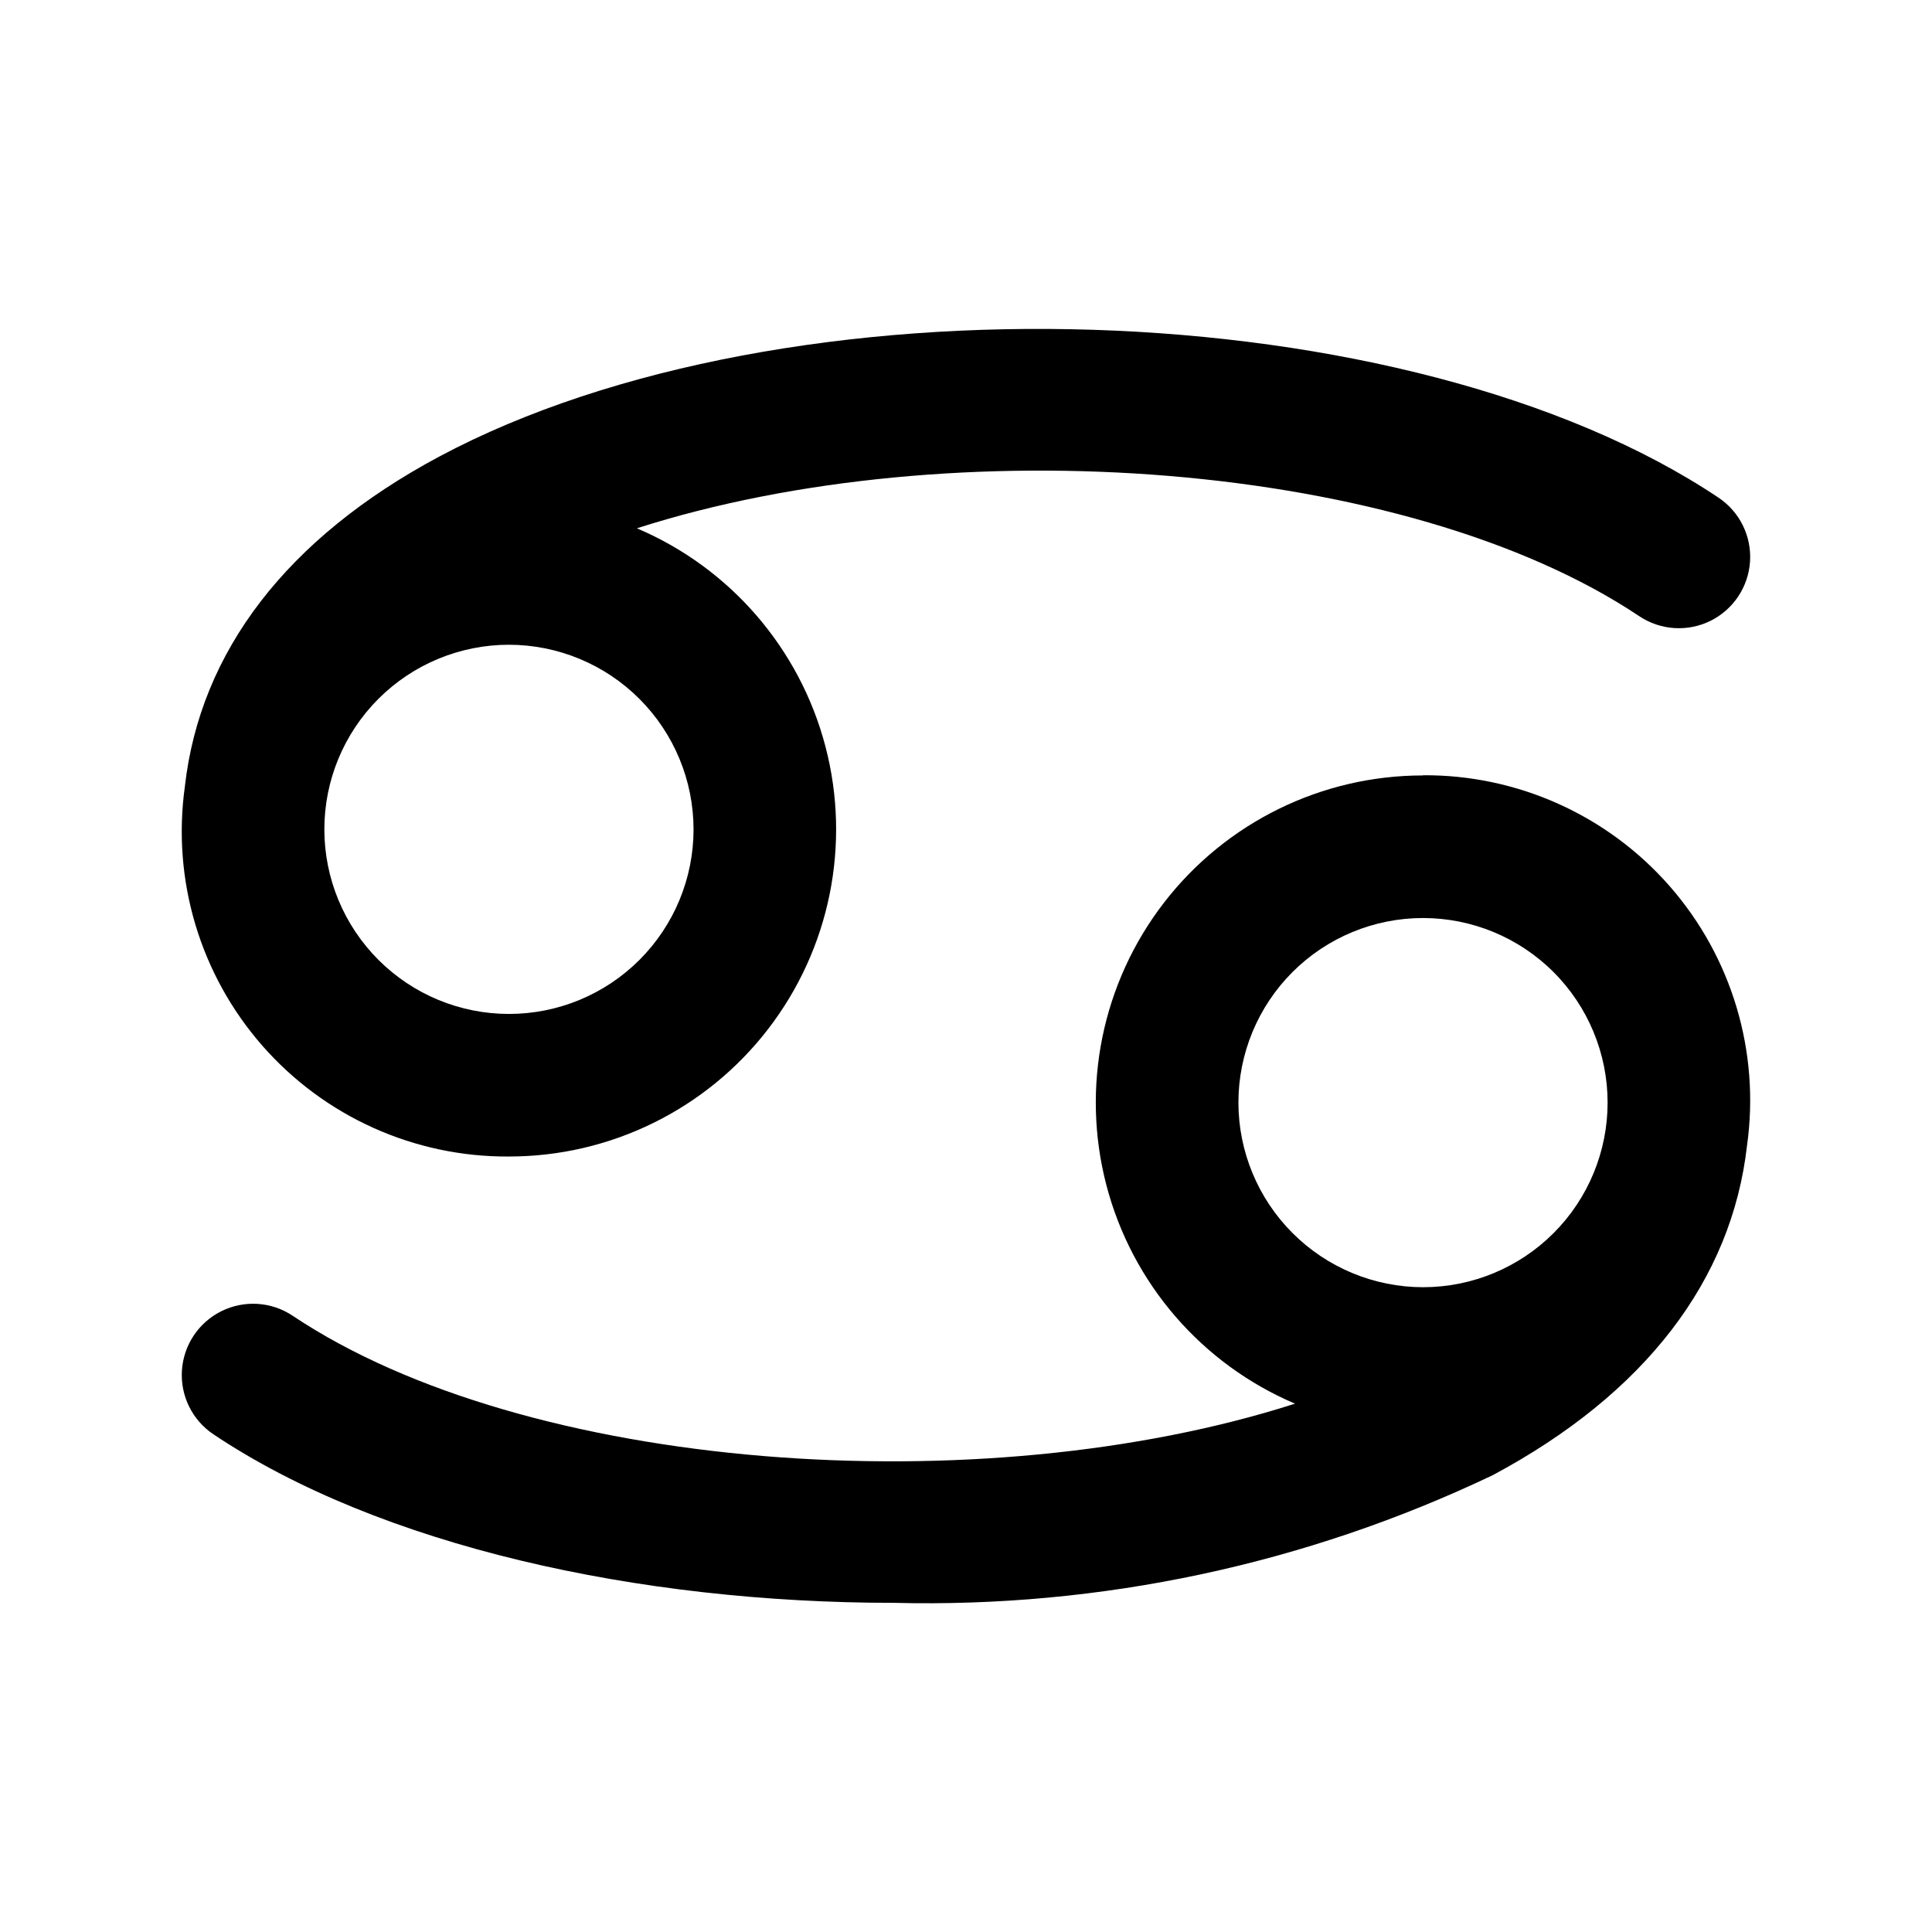
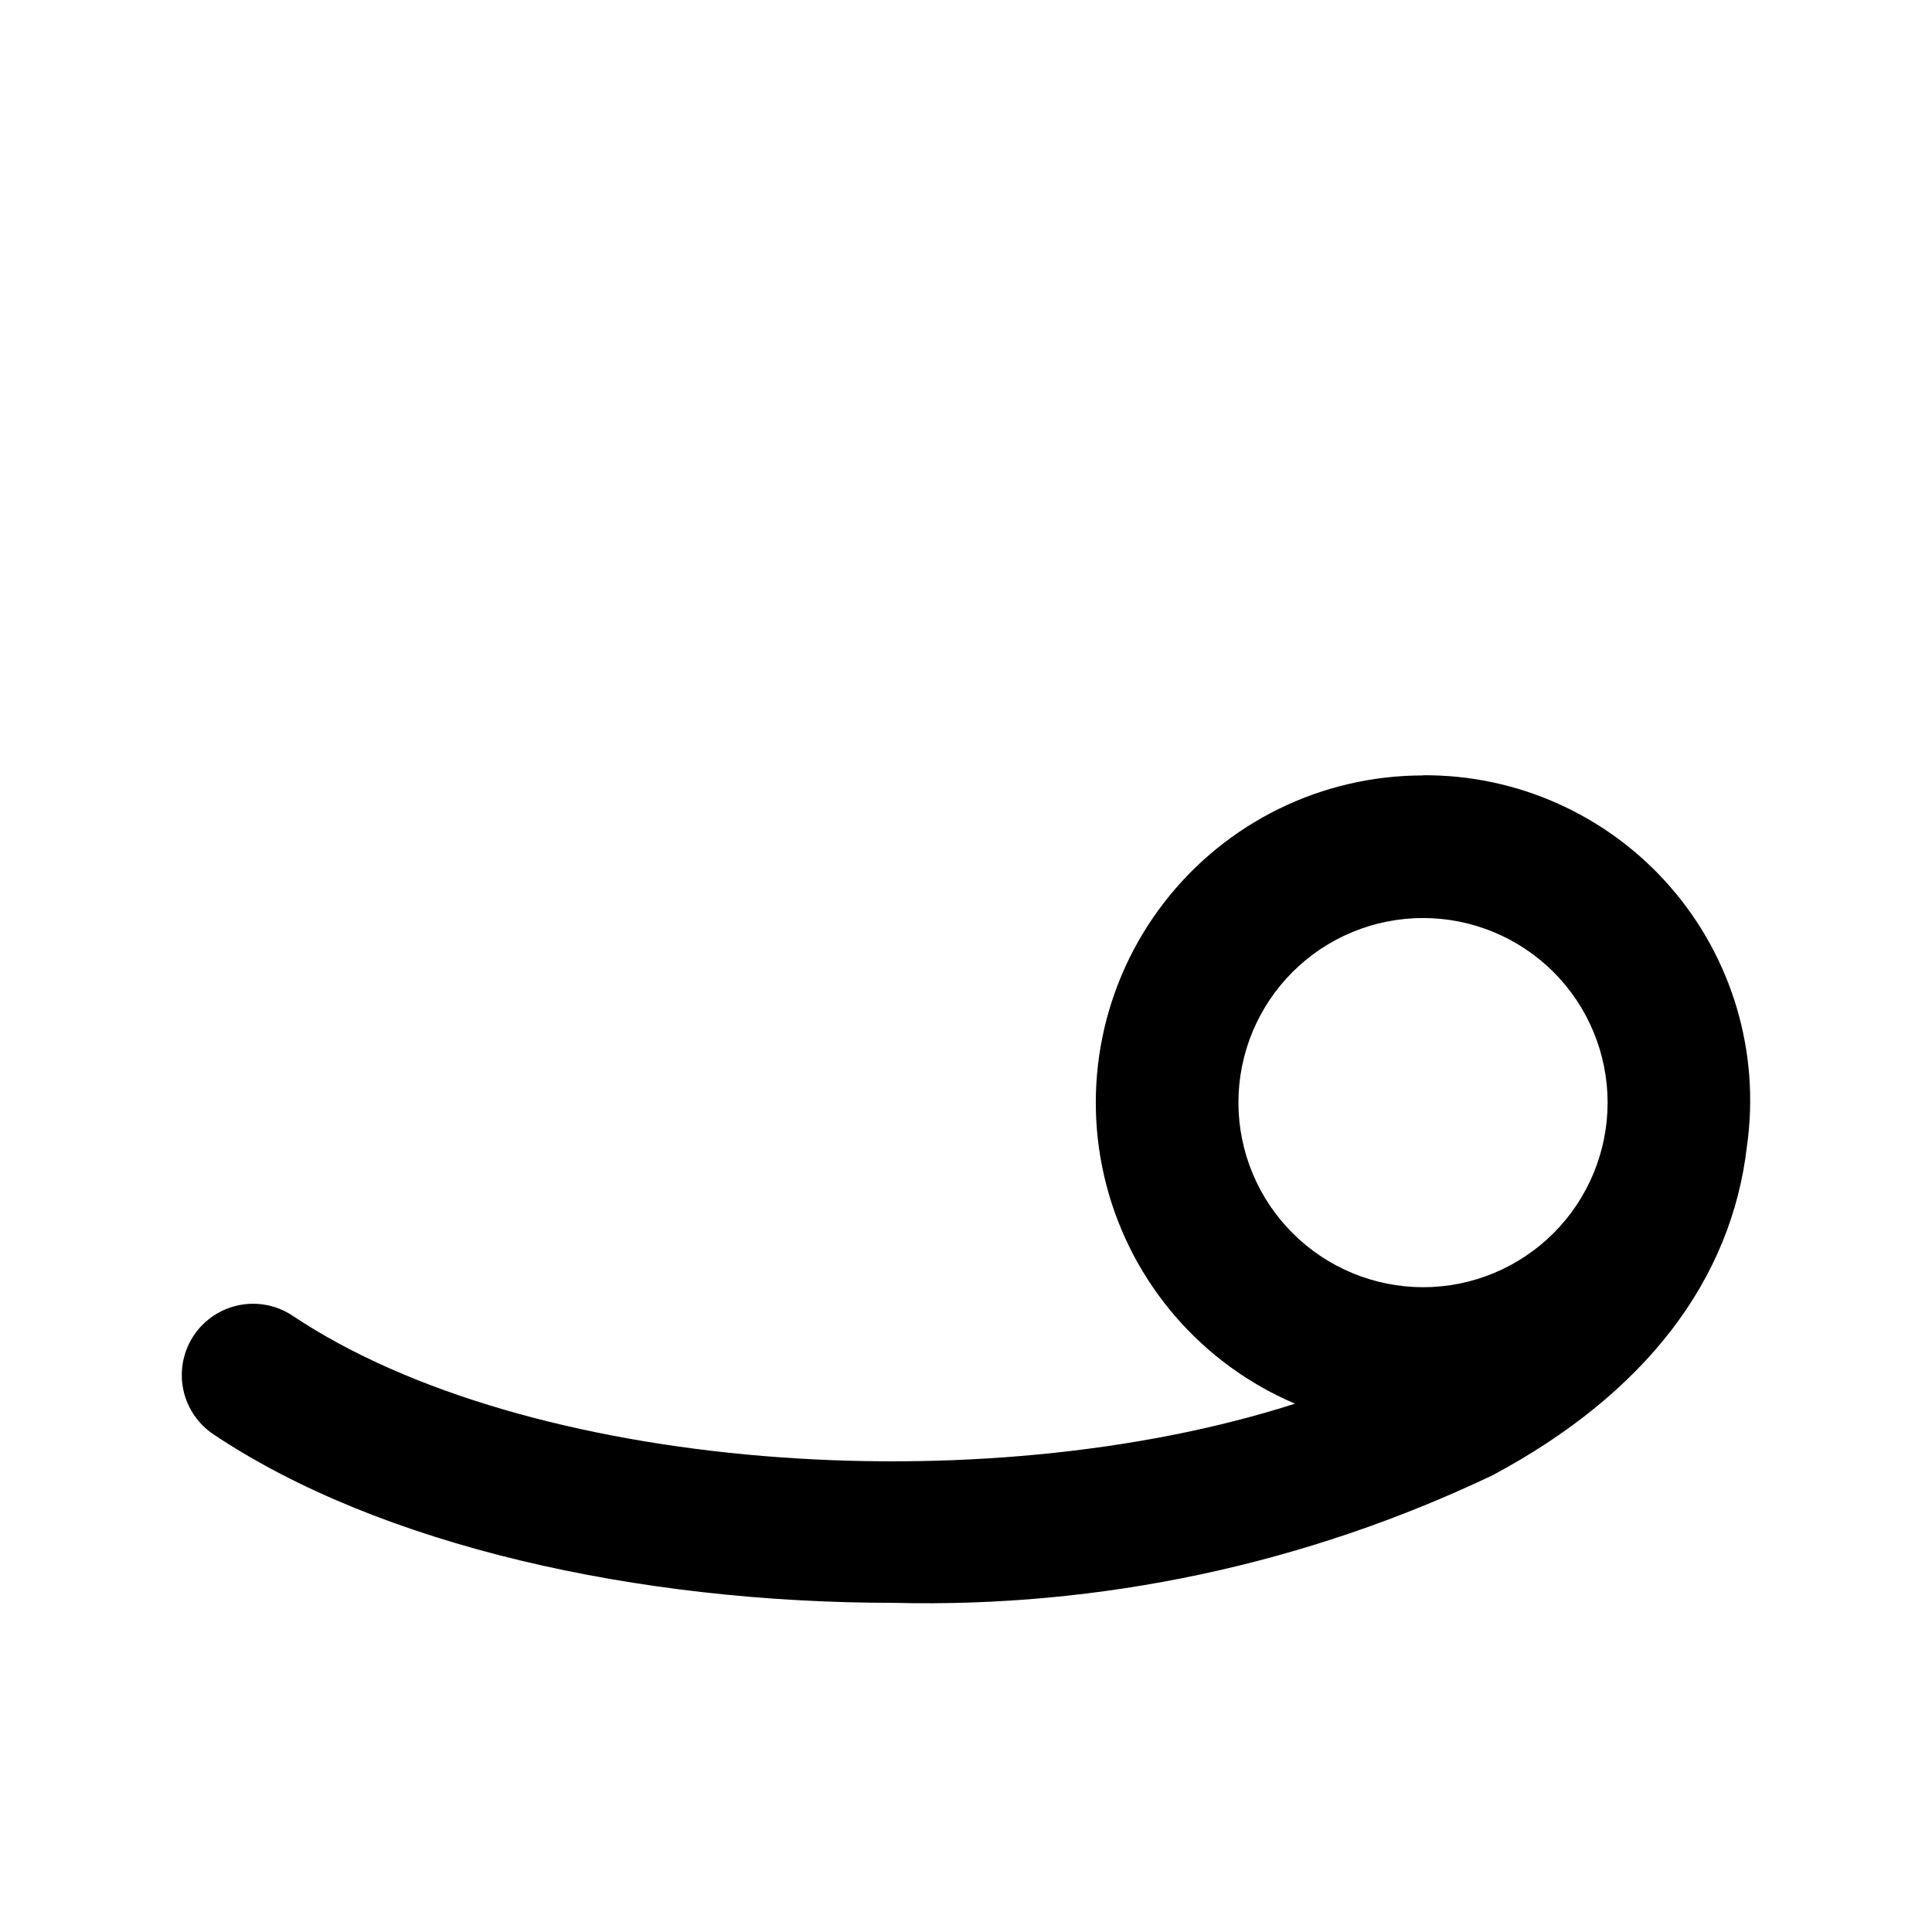
<svg xmlns="http://www.w3.org/2000/svg" fill="#000000" width="800px" height="800px" version="1.1" viewBox="144 144 512 512">
  <g>
    <path d="m521.11 349.5c-26.863-0.008-52.211 12.441-68.629 33.699-16.422 21.262-22.059 48.93-15.266 74.922 6.793 25.988 25.254 47.359 49.977 57.863-83.316 26.738-203.84 18.035-265.62-23.289-5.609-3.754-12.797-4.227-18.855-1.242-6.055 2.981-10.059 8.969-10.504 15.703-0.445 6.738 2.738 13.199 8.352 16.953 44.184 29.547 112.38 44.66 180.3 44.66 54.852 1.371 109.25-10.23 158.77-33.855 40.305-21.574 63.305-51.641 67.348-87.359 3.473-24.789-4.008-49.863-20.492-68.699-16.488-18.836-40.352-29.566-65.383-29.406zm-48.918 86.707c0-12.977 5.152-25.418 14.328-34.594 9.172-9.172 21.617-14.328 34.59-14.328 12.977 0 25.418 5.156 34.594 14.328 9.172 9.176 14.328 21.617 14.328 34.594 0 12.973-5.156 25.418-14.328 34.59-9.176 9.176-21.617 14.328-34.594 14.328-12.969-0.016-25.402-5.176-34.57-14.348-9.172-9.168-14.332-21.602-14.348-34.57z" />
-     <path d="m278.88 450.49c26.859 0.004 52.207-12.445 68.625-33.707 16.414-21.258 22.051-48.93 15.258-74.914-6.797-25.988-25.254-47.359-49.977-57.863 83.316-26.738 203.86-18.051 265.63 23.289 5.613 3.754 12.801 4.227 18.855 1.246 6.055-2.984 10.059-8.973 10.504-15.707 0.445-6.738-2.738-13.199-8.352-16.949-82.031-54.879-246.87-60.129-339.08-10.855-40.305 21.574-63.305 51.641-67.348 87.359l0.004-0.004c-3.473 24.789 4.008 49.863 20.492 68.699 16.488 18.836 40.352 29.57 65.383 29.406zm48.918-86.707v0.004c0 12.973-5.152 25.414-14.328 34.59-9.172 9.176-21.617 14.328-34.59 14.328-12.973 0-25.418-5.152-34.59-14.328-9.176-9.176-14.332-21.617-14.332-34.59 0-12.977 5.156-25.418 14.332-34.594 9.172-9.176 21.617-14.328 34.59-14.328 12.969 0.016 25.402 5.176 34.574 14.348 9.168 9.168 14.328 21.602 14.344 34.574z" />
  </g>
</svg>